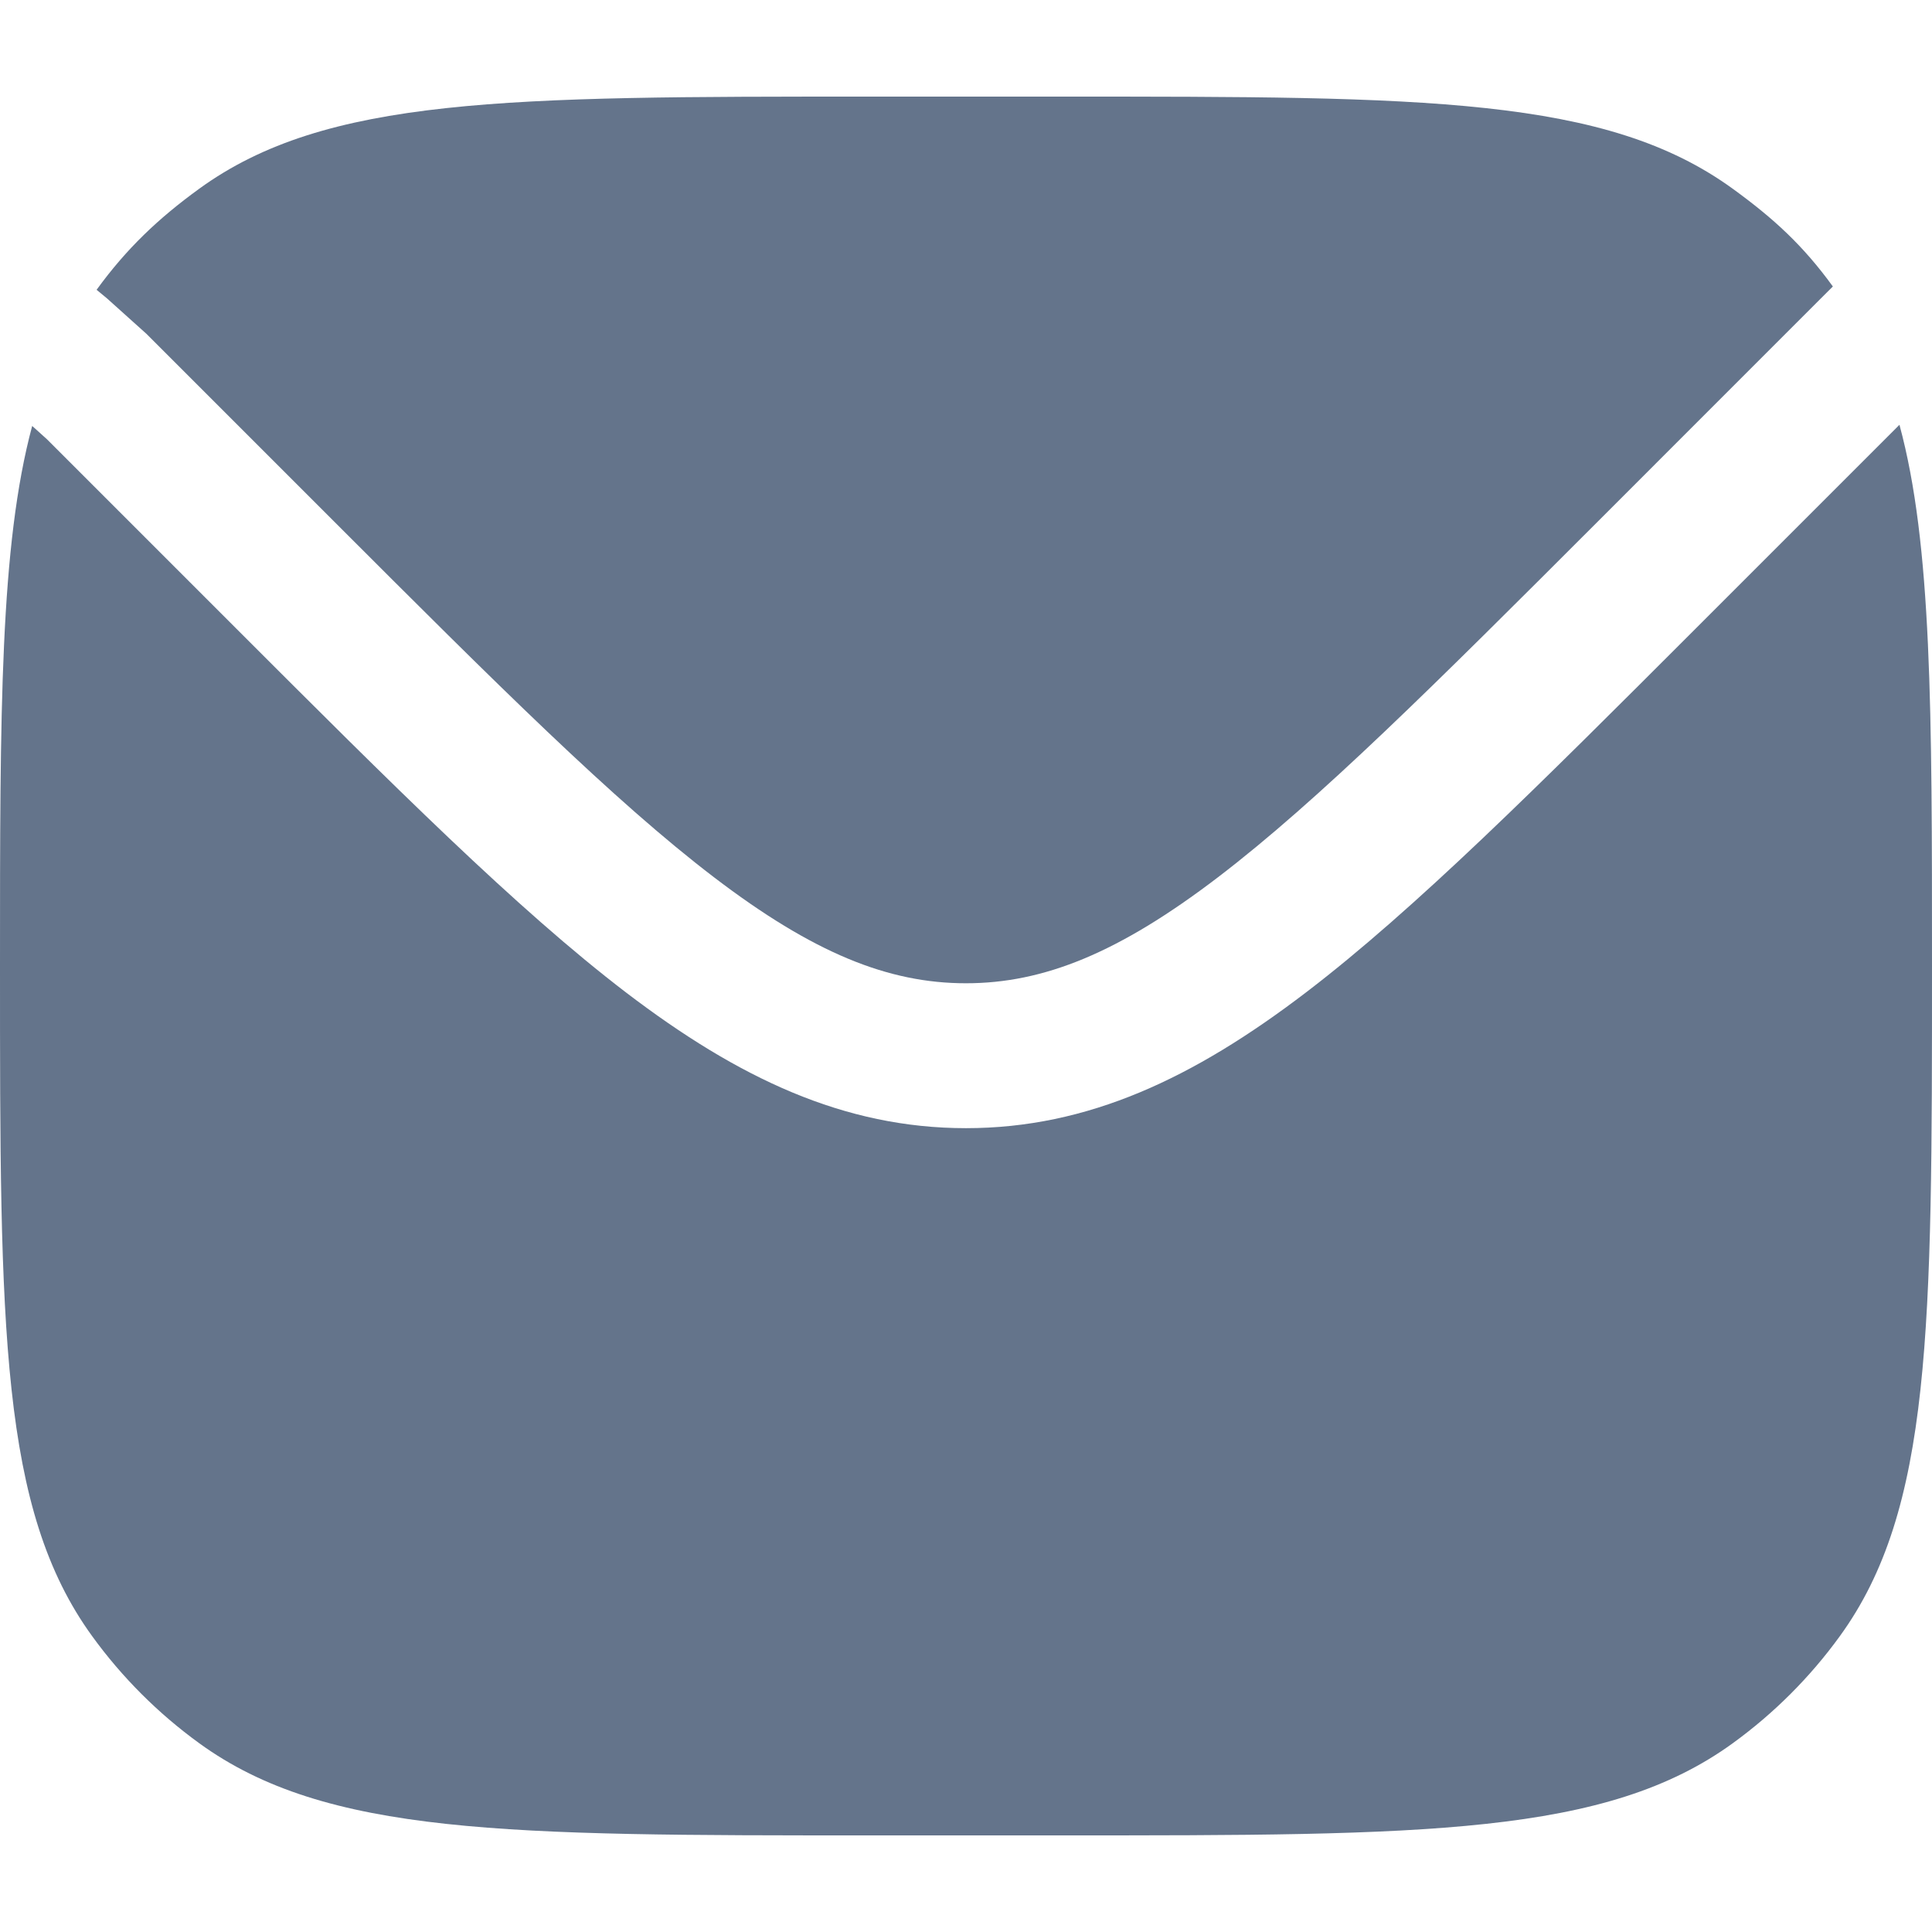
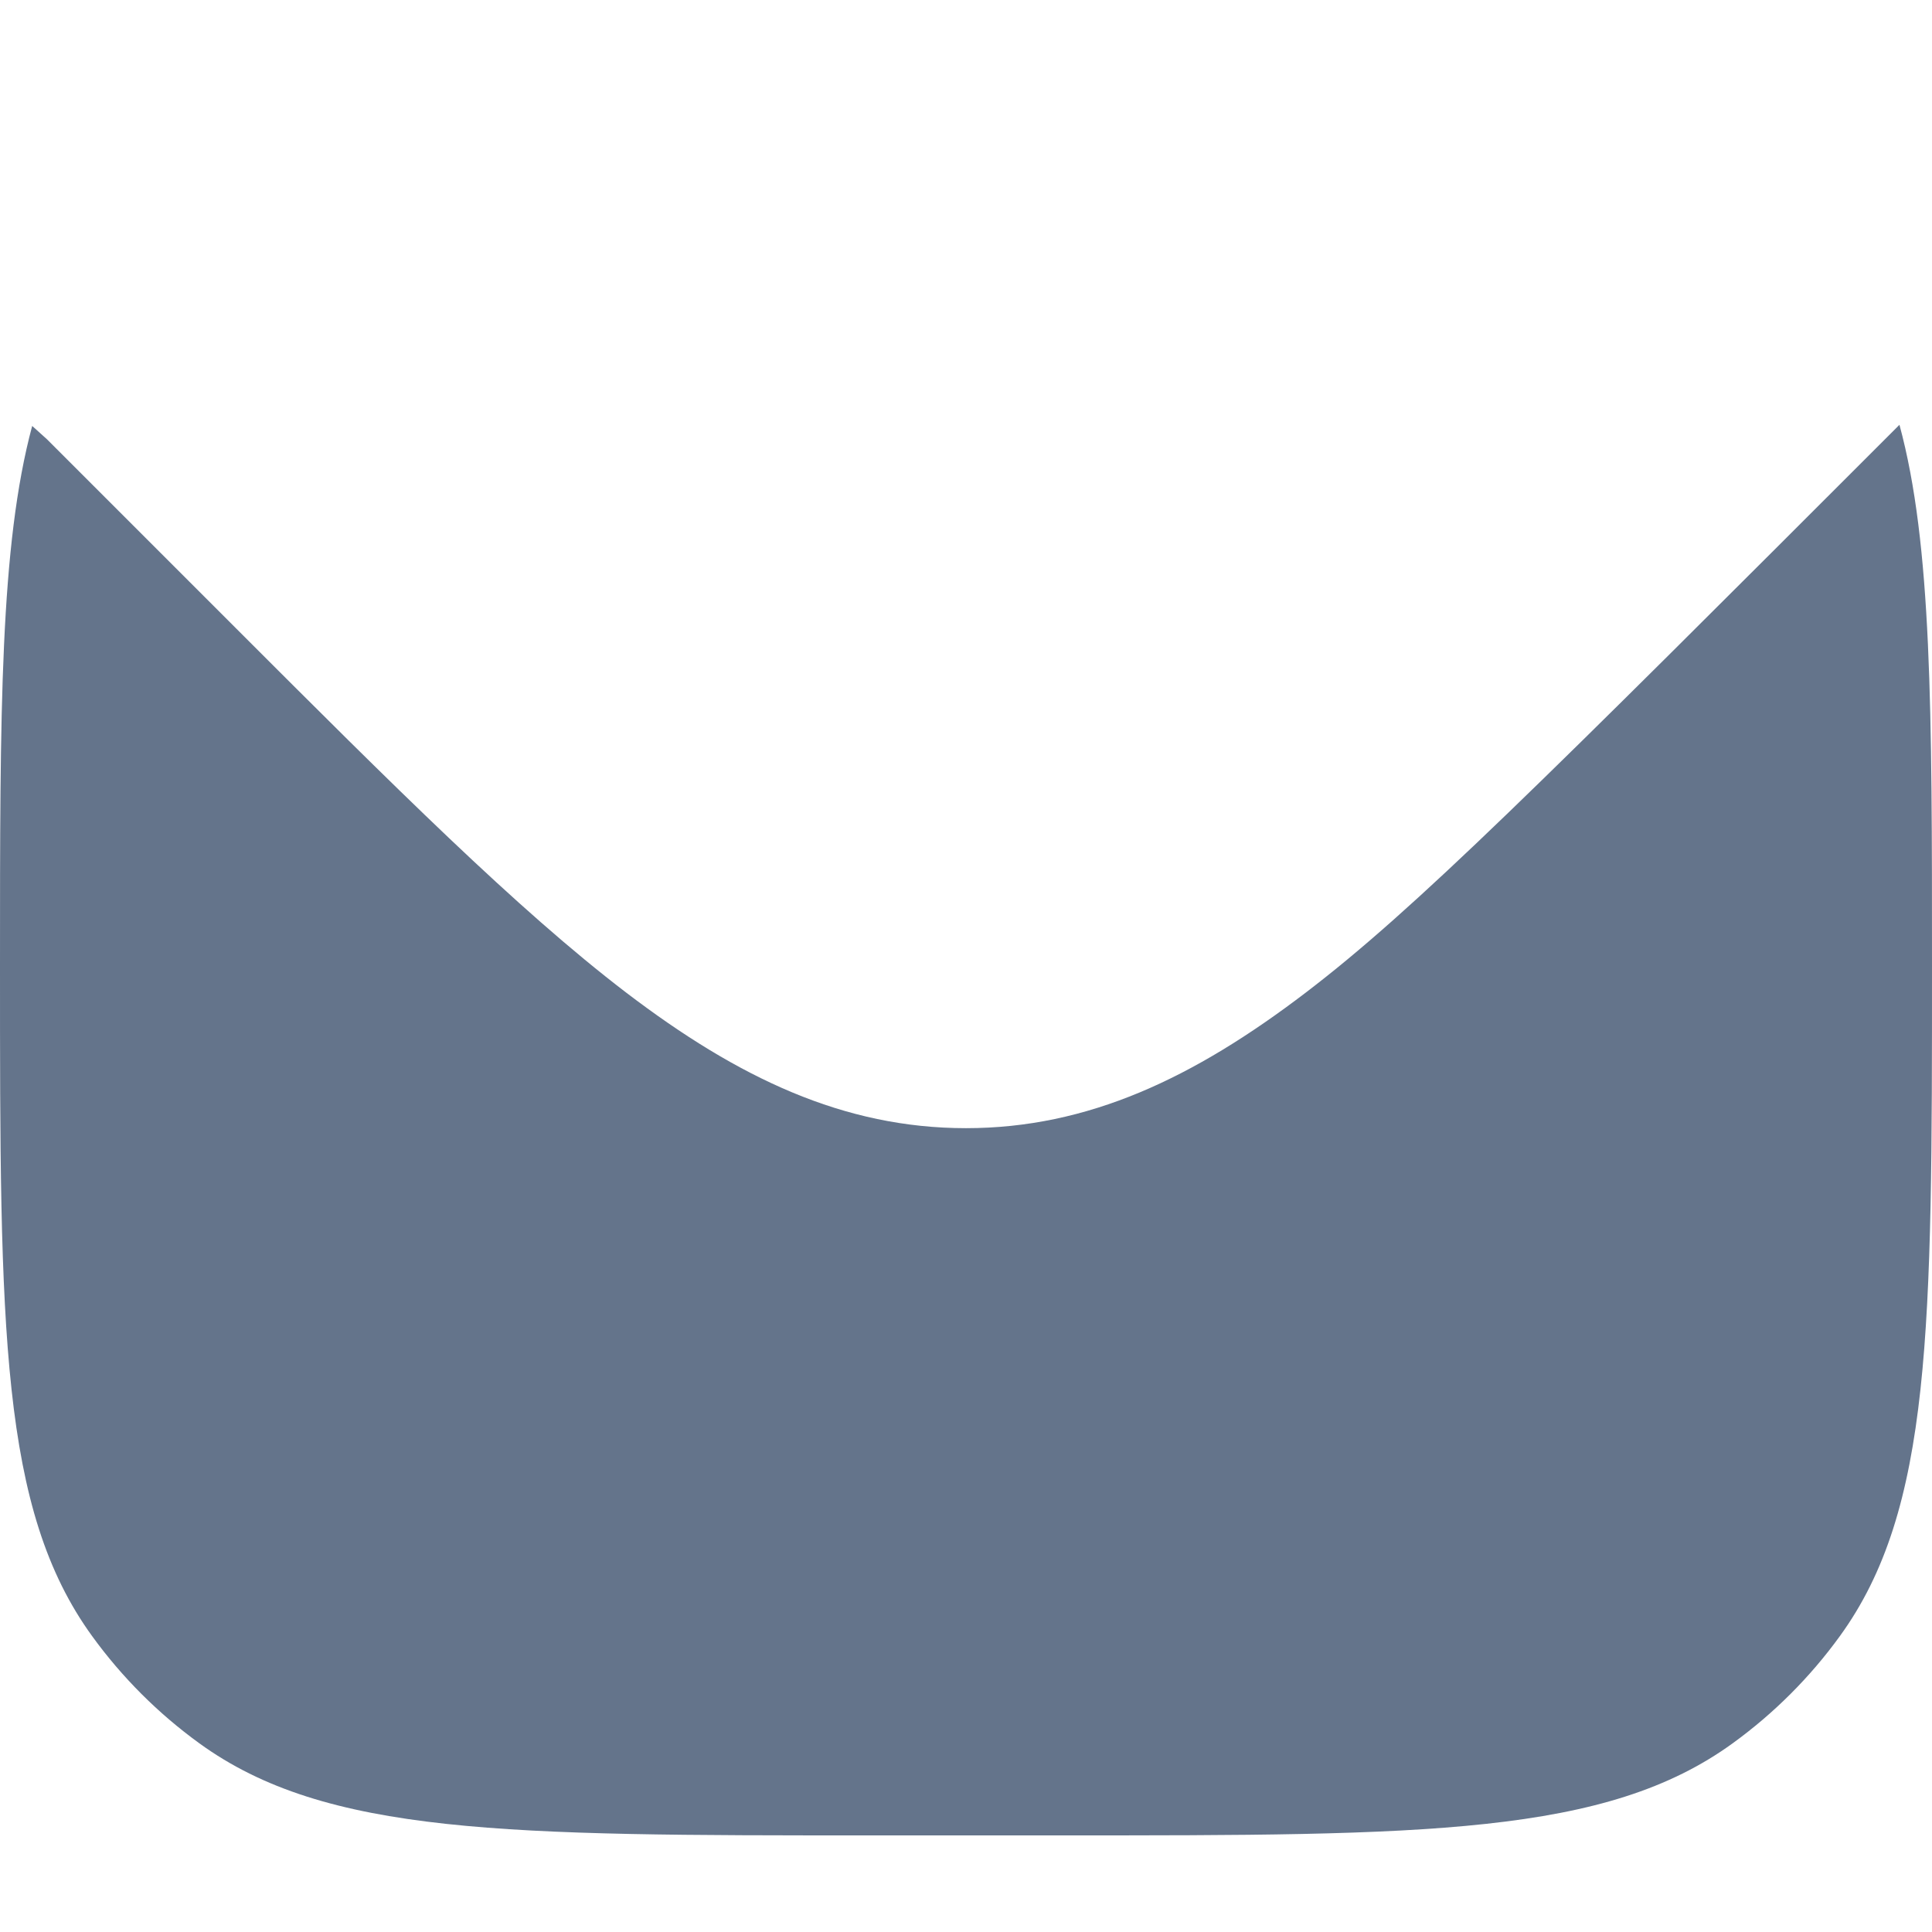
<svg xmlns="http://www.w3.org/2000/svg" width="32" height="32" viewBox="0 0 32 32" fill="none">
-   <path d="M0.533 7.055C0 9.039 0 11.776 0 16C0 22 0 25 1.528 27.102C2.021 27.782 2.619 28.379 3.298 28.872C5.401 30.4 8.4 30.4 14.4 30.4H17.6C23.599 30.4 26.599 30.4 28.702 28.872C29.381 28.379 29.979 27.782 30.472 27.102C32 25 32 22 32 16C32 11.762 32 9.021 31.461 7.036L28.097 10.4C25.485 13.012 23.439 15.058 21.627 16.441C19.773 17.855 18.024 18.686 16 18.686C13.975 18.686 12.227 17.855 10.372 16.441C8.561 15.058 6.514 13.012 3.902 10.4L0.774 7.272L0.533 7.055Z" fill="#64748B" />
-   <path d="M1.6 4.8L1.774 4.944L2.425 5.529L5.534 8.638C8.225 11.329 10.159 13.259 11.828 14.532C13.469 15.784 14.71 16.286 15.999 16.286C17.288 16.286 18.53 15.784 20.171 14.532C21.839 13.259 23.774 11.329 26.465 8.638L30.157 4.945L30.358 4.745C29.865 4.066 29.381 3.621 28.702 3.128C26.599 1.6 23.599 1.6 17.6 1.6H14.4C8.4 1.6 5.4 1.6 3.297 3.128C2.618 3.621 2.093 4.121 1.6 4.8Z" fill="#64748B" />
+   <path d="M0.533 7.055C0 9.039 0 11.776 0 16C0 22 0 25 1.528 27.102C2.021 27.782 2.619 28.379 3.298 28.872C5.401 30.4 8.4 30.4 14.4 30.4H17.6C23.599 30.4 26.599 30.4 28.702 28.872C29.381 28.379 29.979 27.782 30.472 27.102C32 25 32 22 32 16C32 11.762 32 9.021 31.461 7.036C25.485 13.012 23.439 15.058 21.627 16.441C19.773 17.855 18.024 18.686 16 18.686C13.975 18.686 12.227 17.855 10.372 16.441C8.561 15.058 6.514 13.012 3.902 10.4L0.774 7.272L0.533 7.055Z" fill="#64748B" />
</svg>